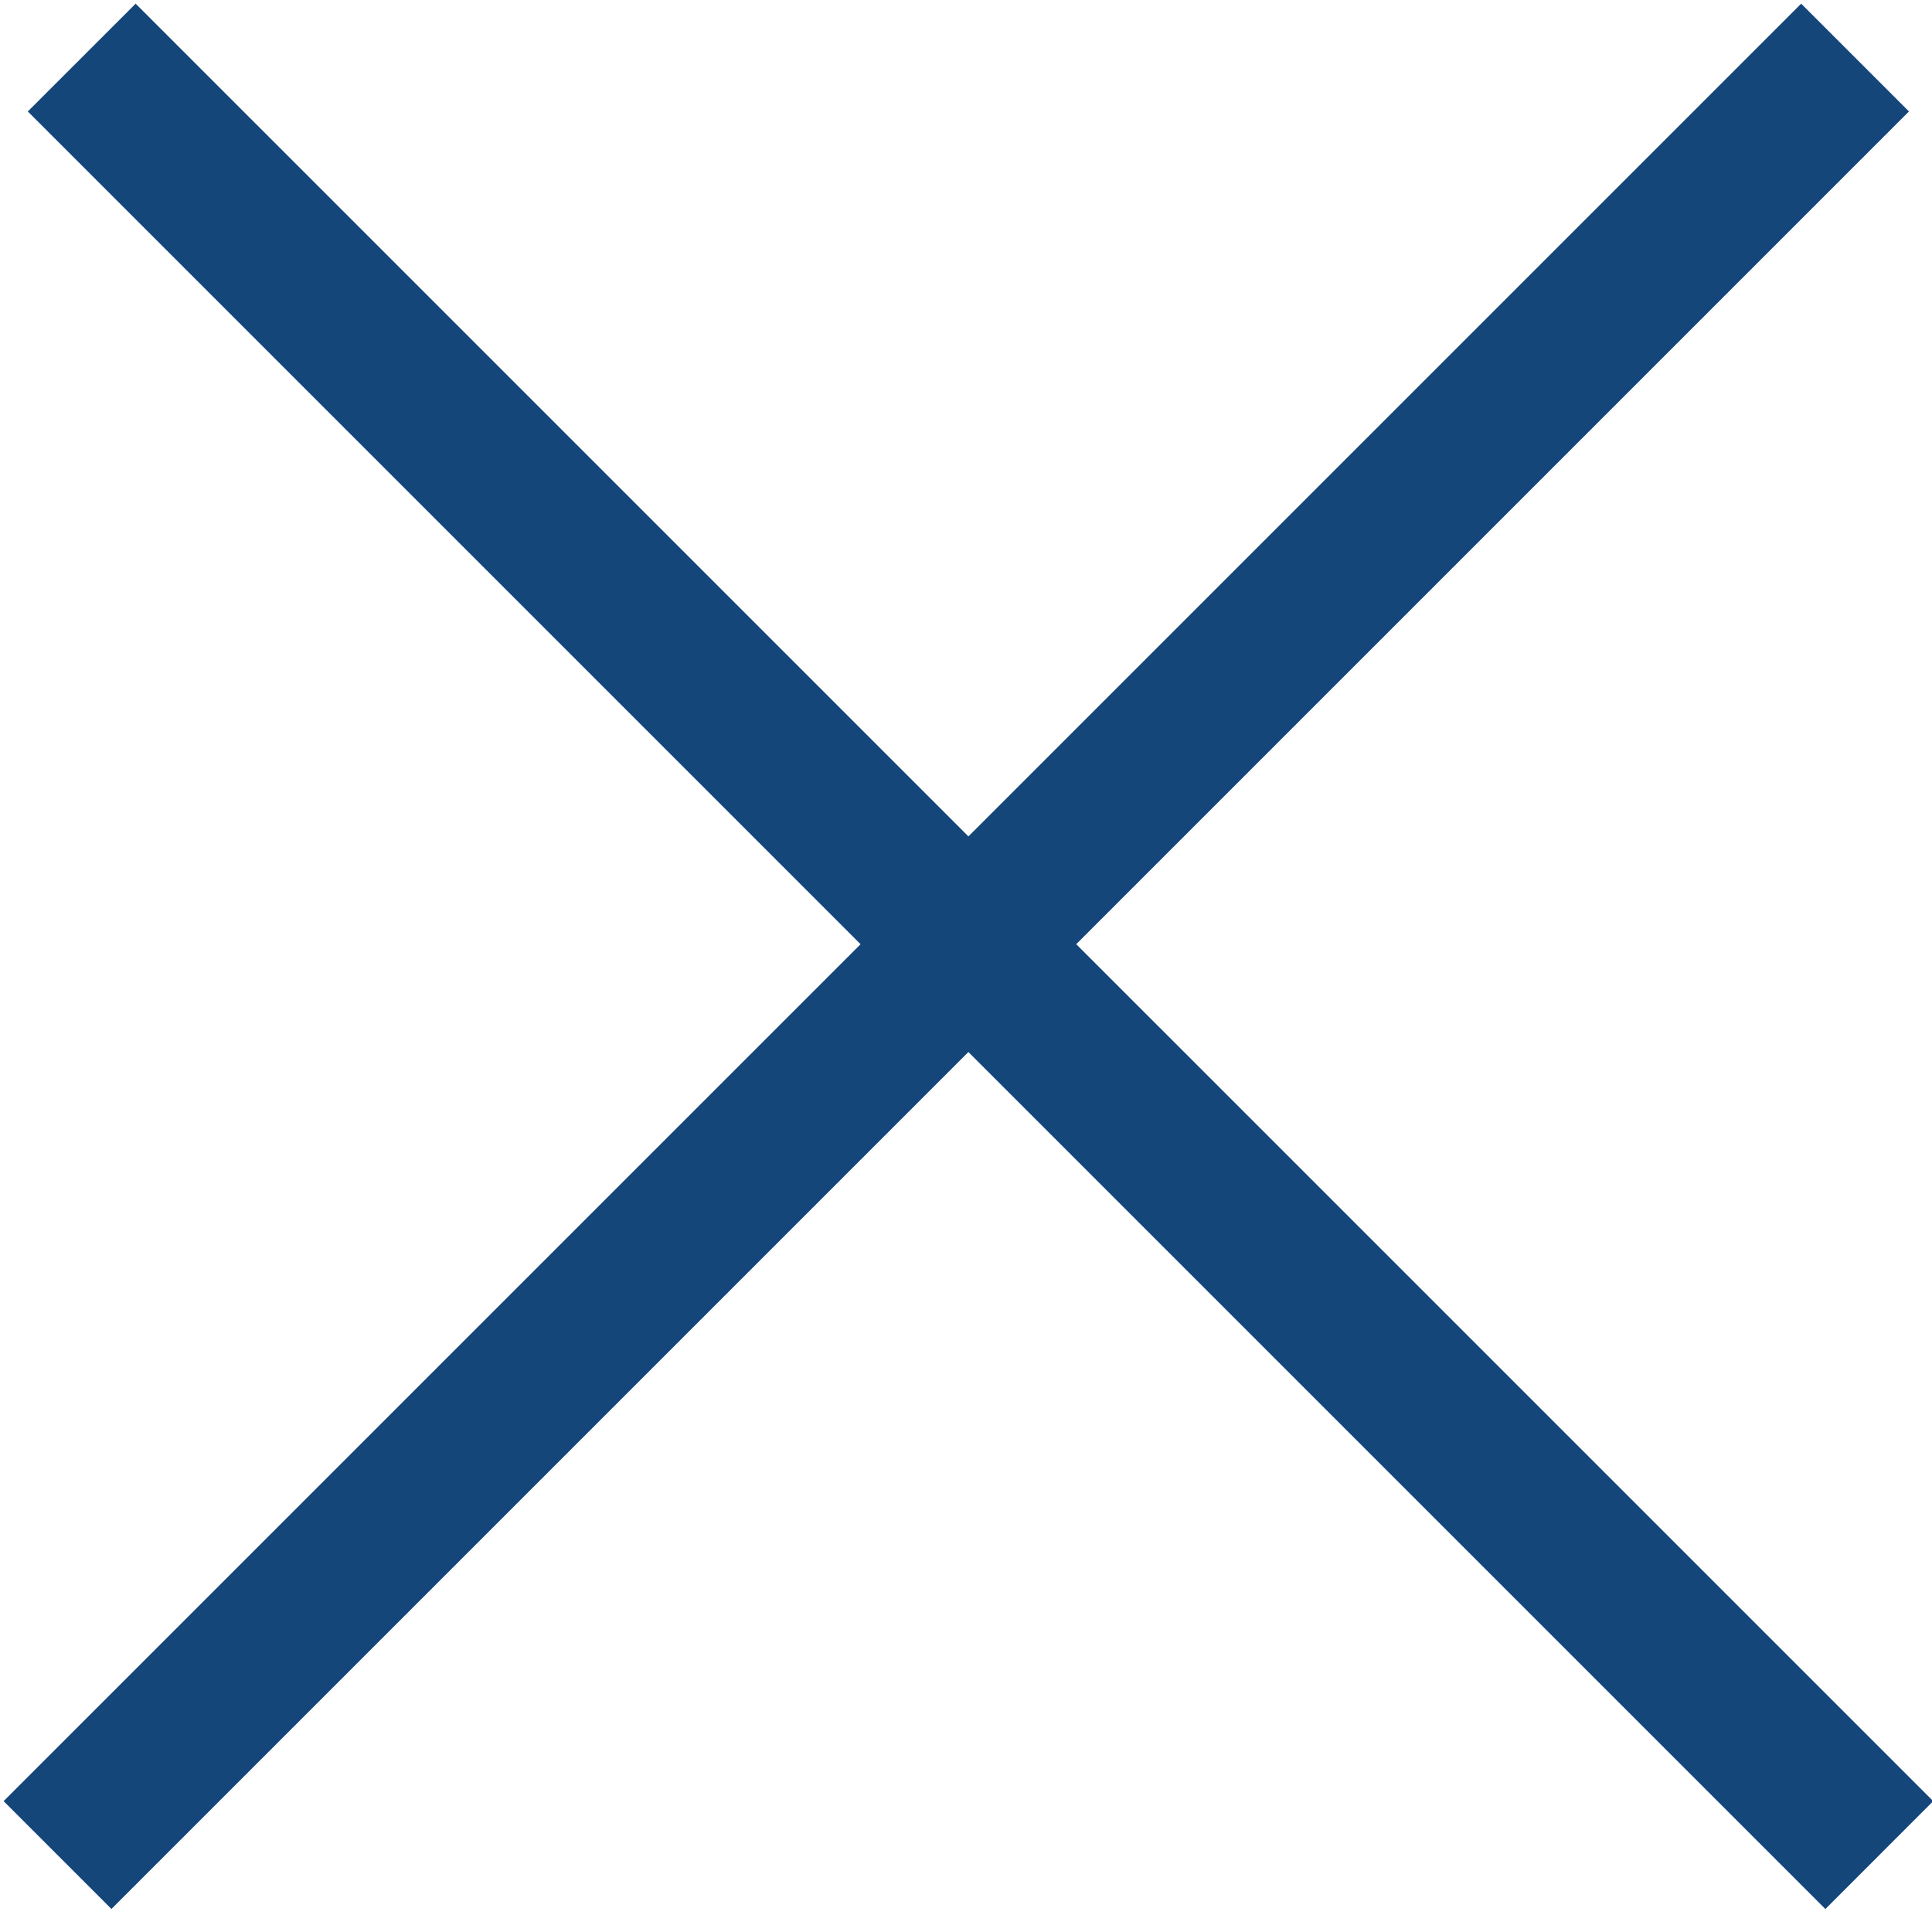
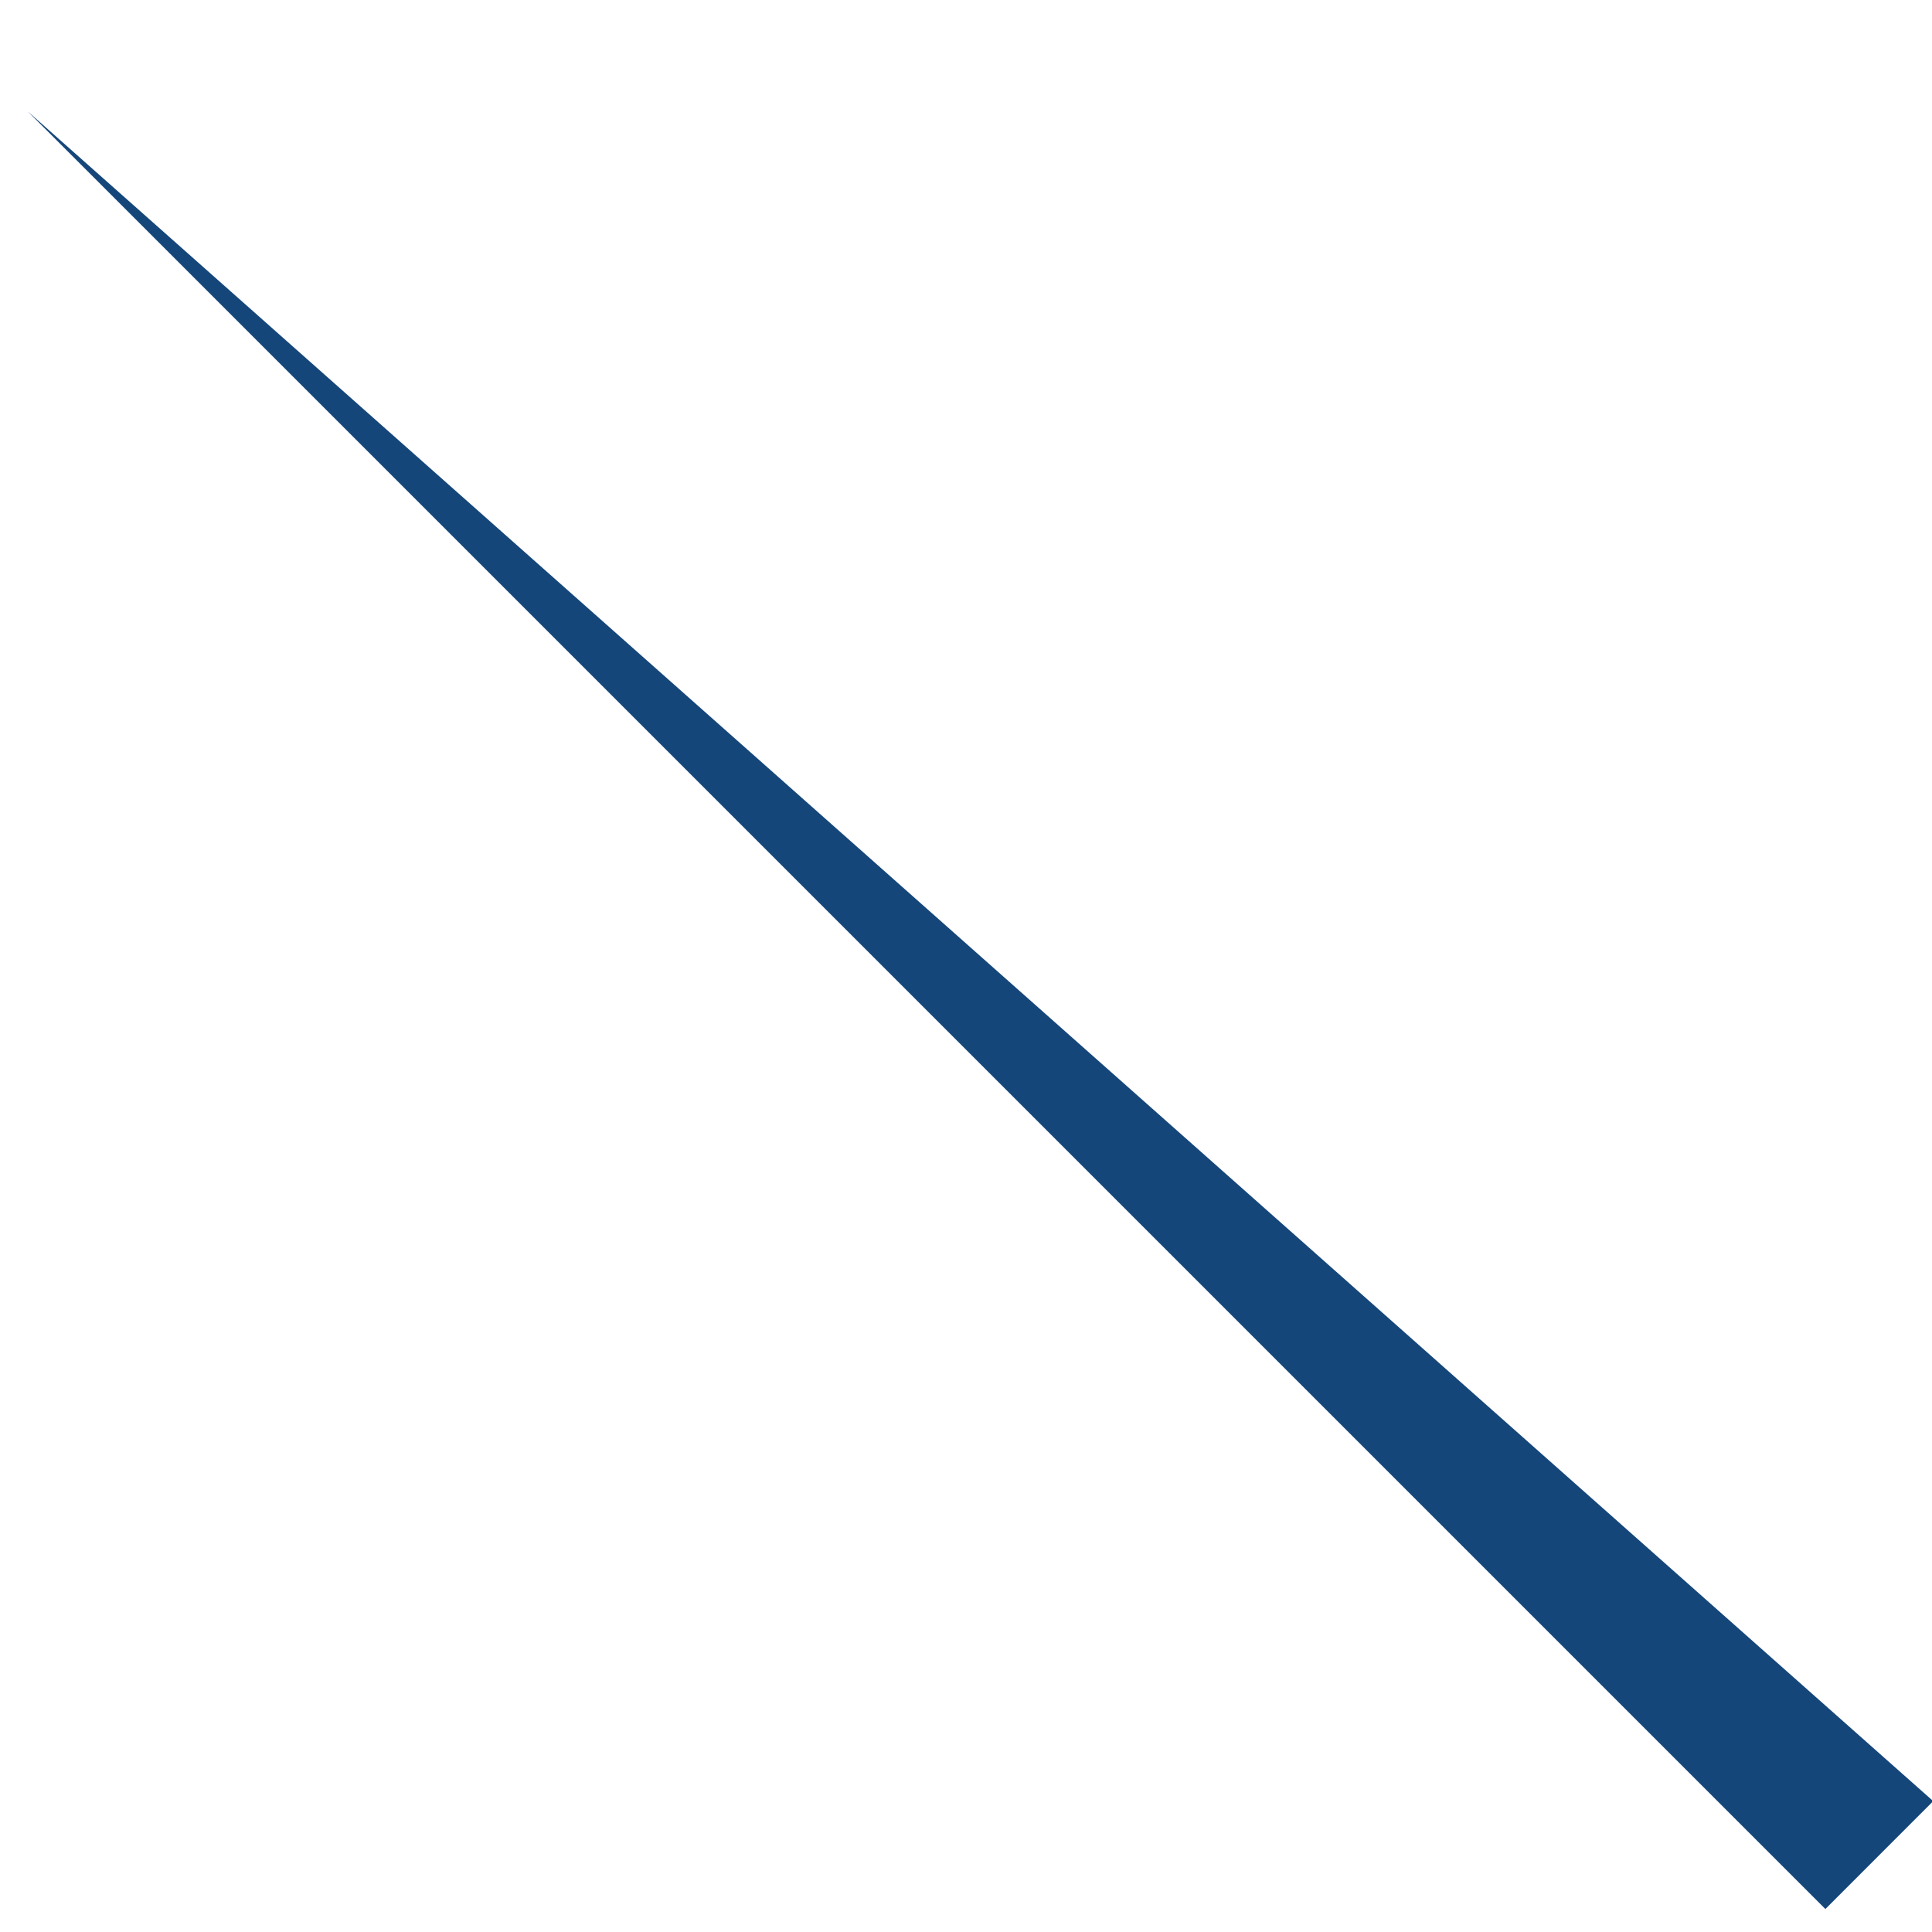
<svg xmlns="http://www.w3.org/2000/svg" width="38" height="38" viewBox="0 0 38 38">
  <g fill="#15467A" fill-rule="evenodd">
-     <path d="M.547 2.192l35.356 35.356 2.121-2.122L2.668.072z" />
-     <path d="M.071 35.426l2.121 2.121L37.547 2.192l-2.12-2.12z" />
+     <path d="M.547 2.192l35.356 35.356 2.121-2.122z" />
  </g>
</svg>